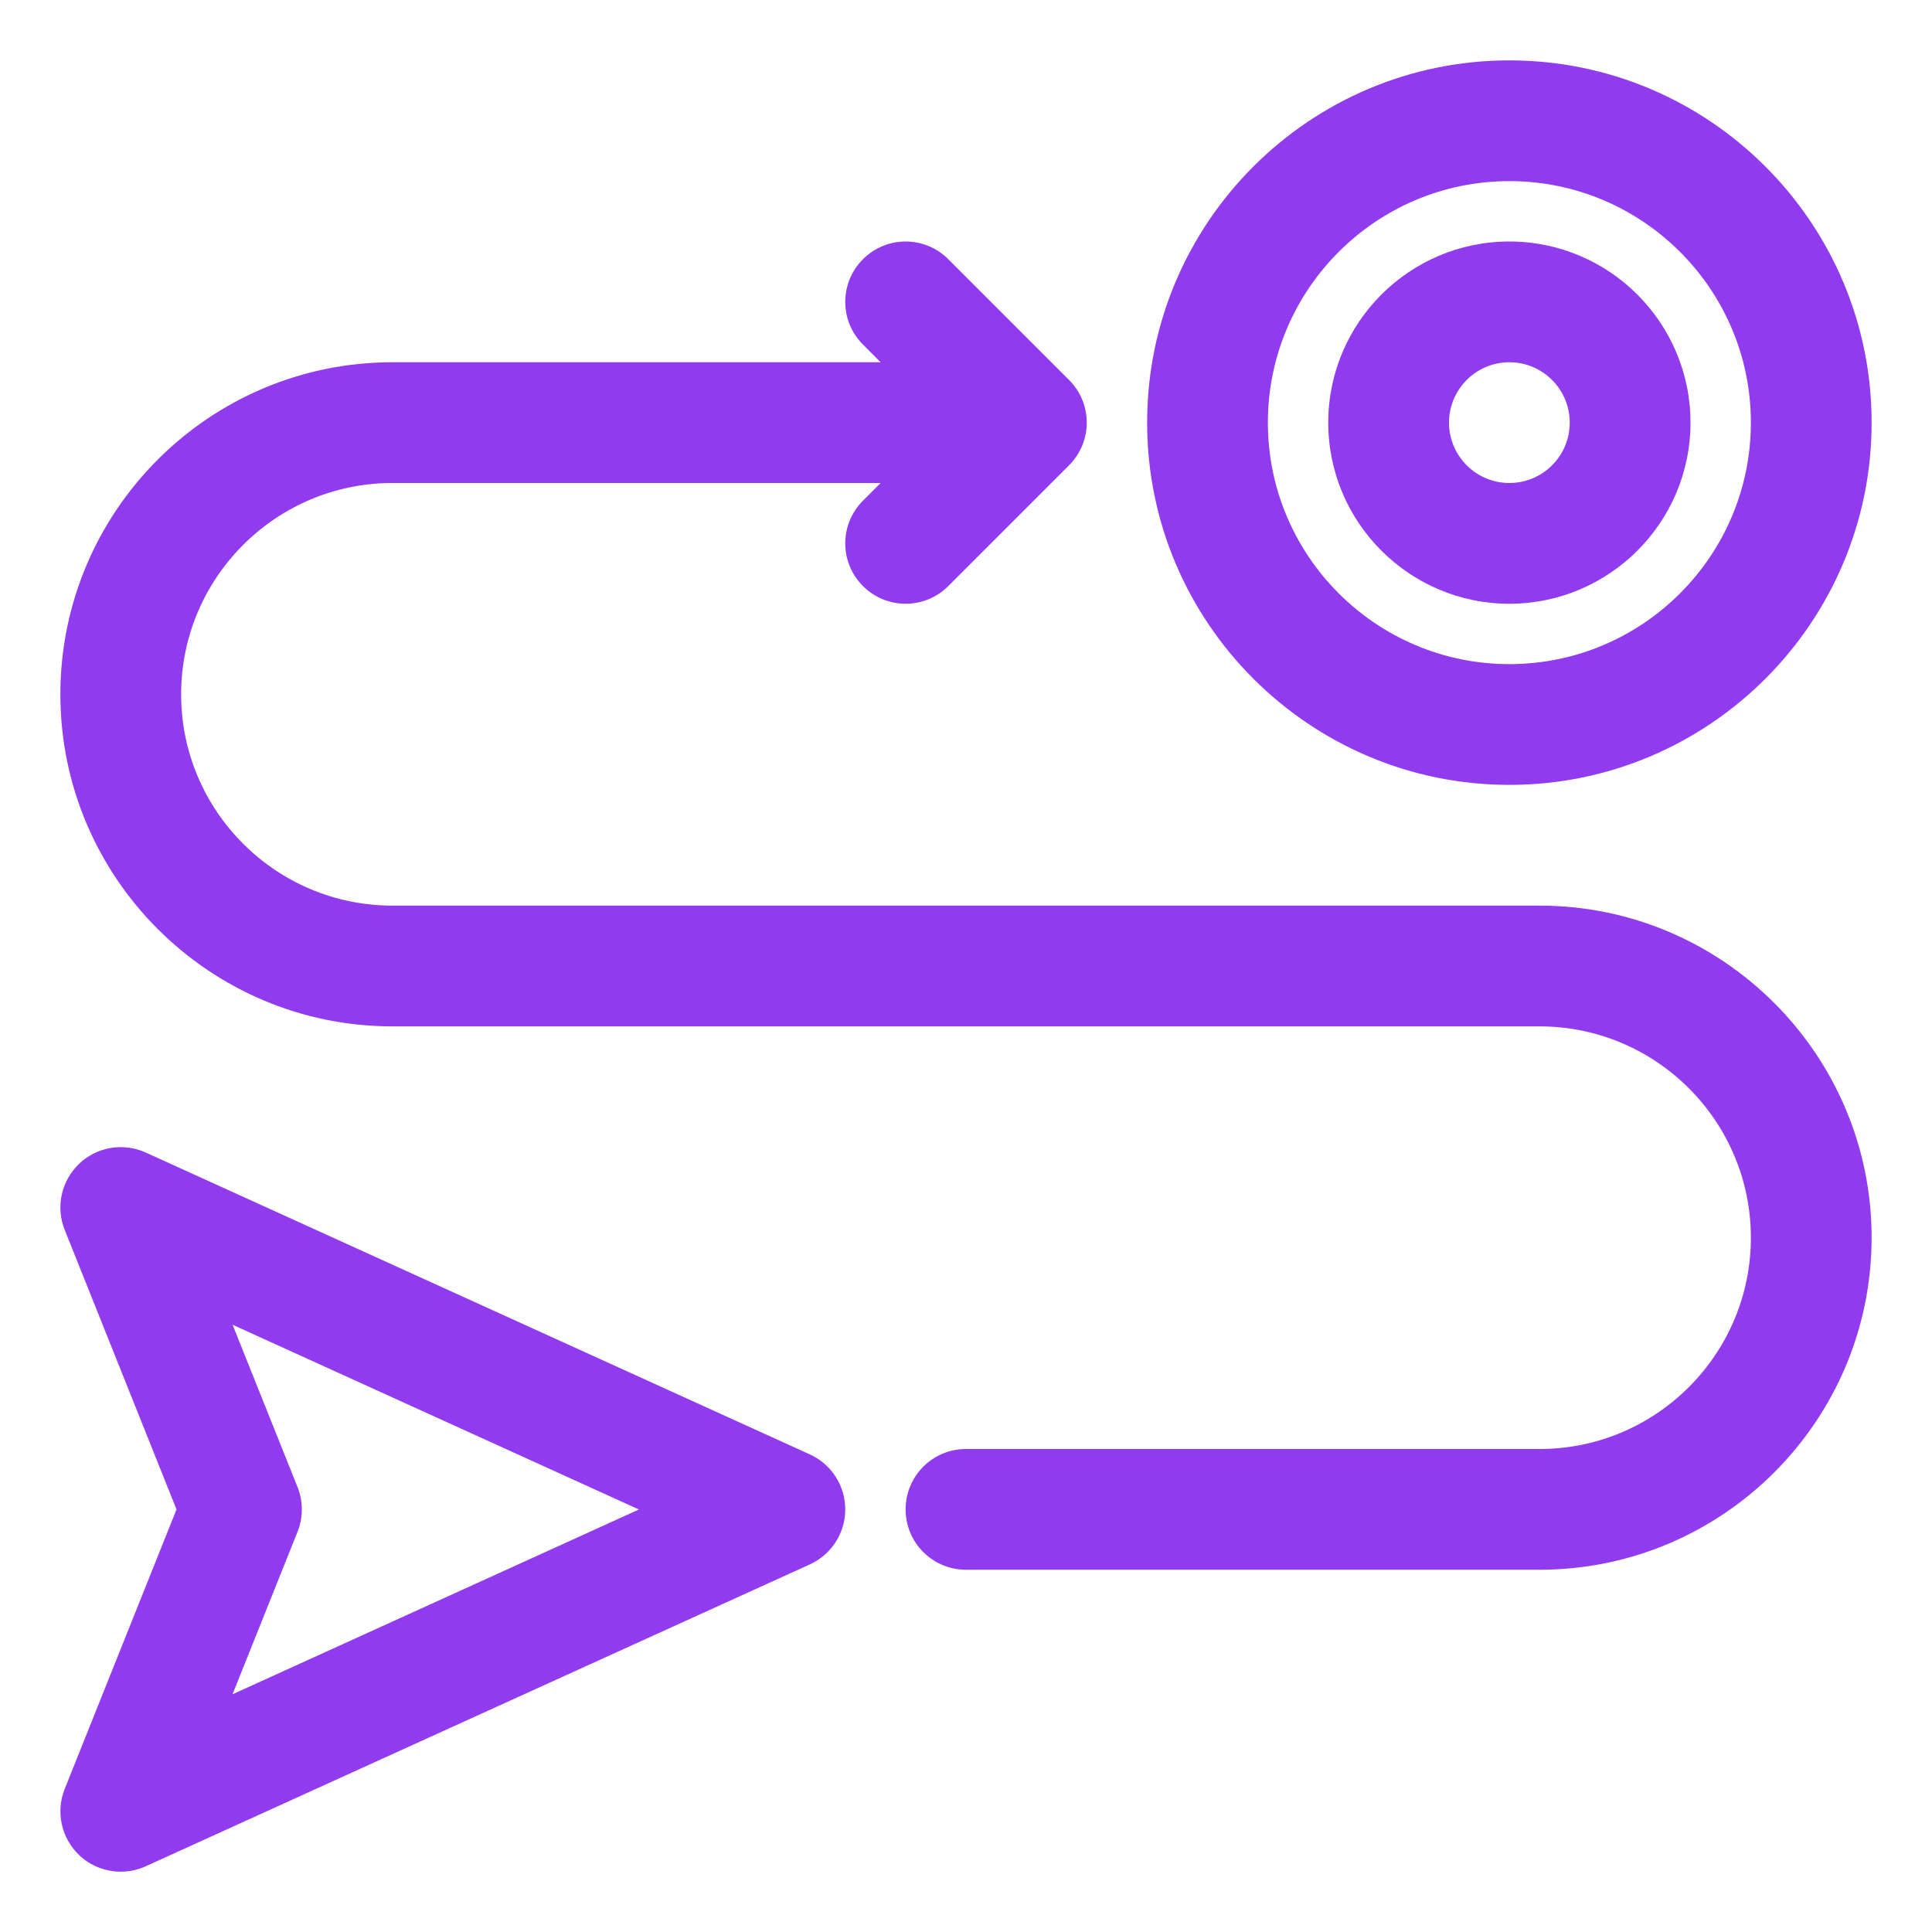
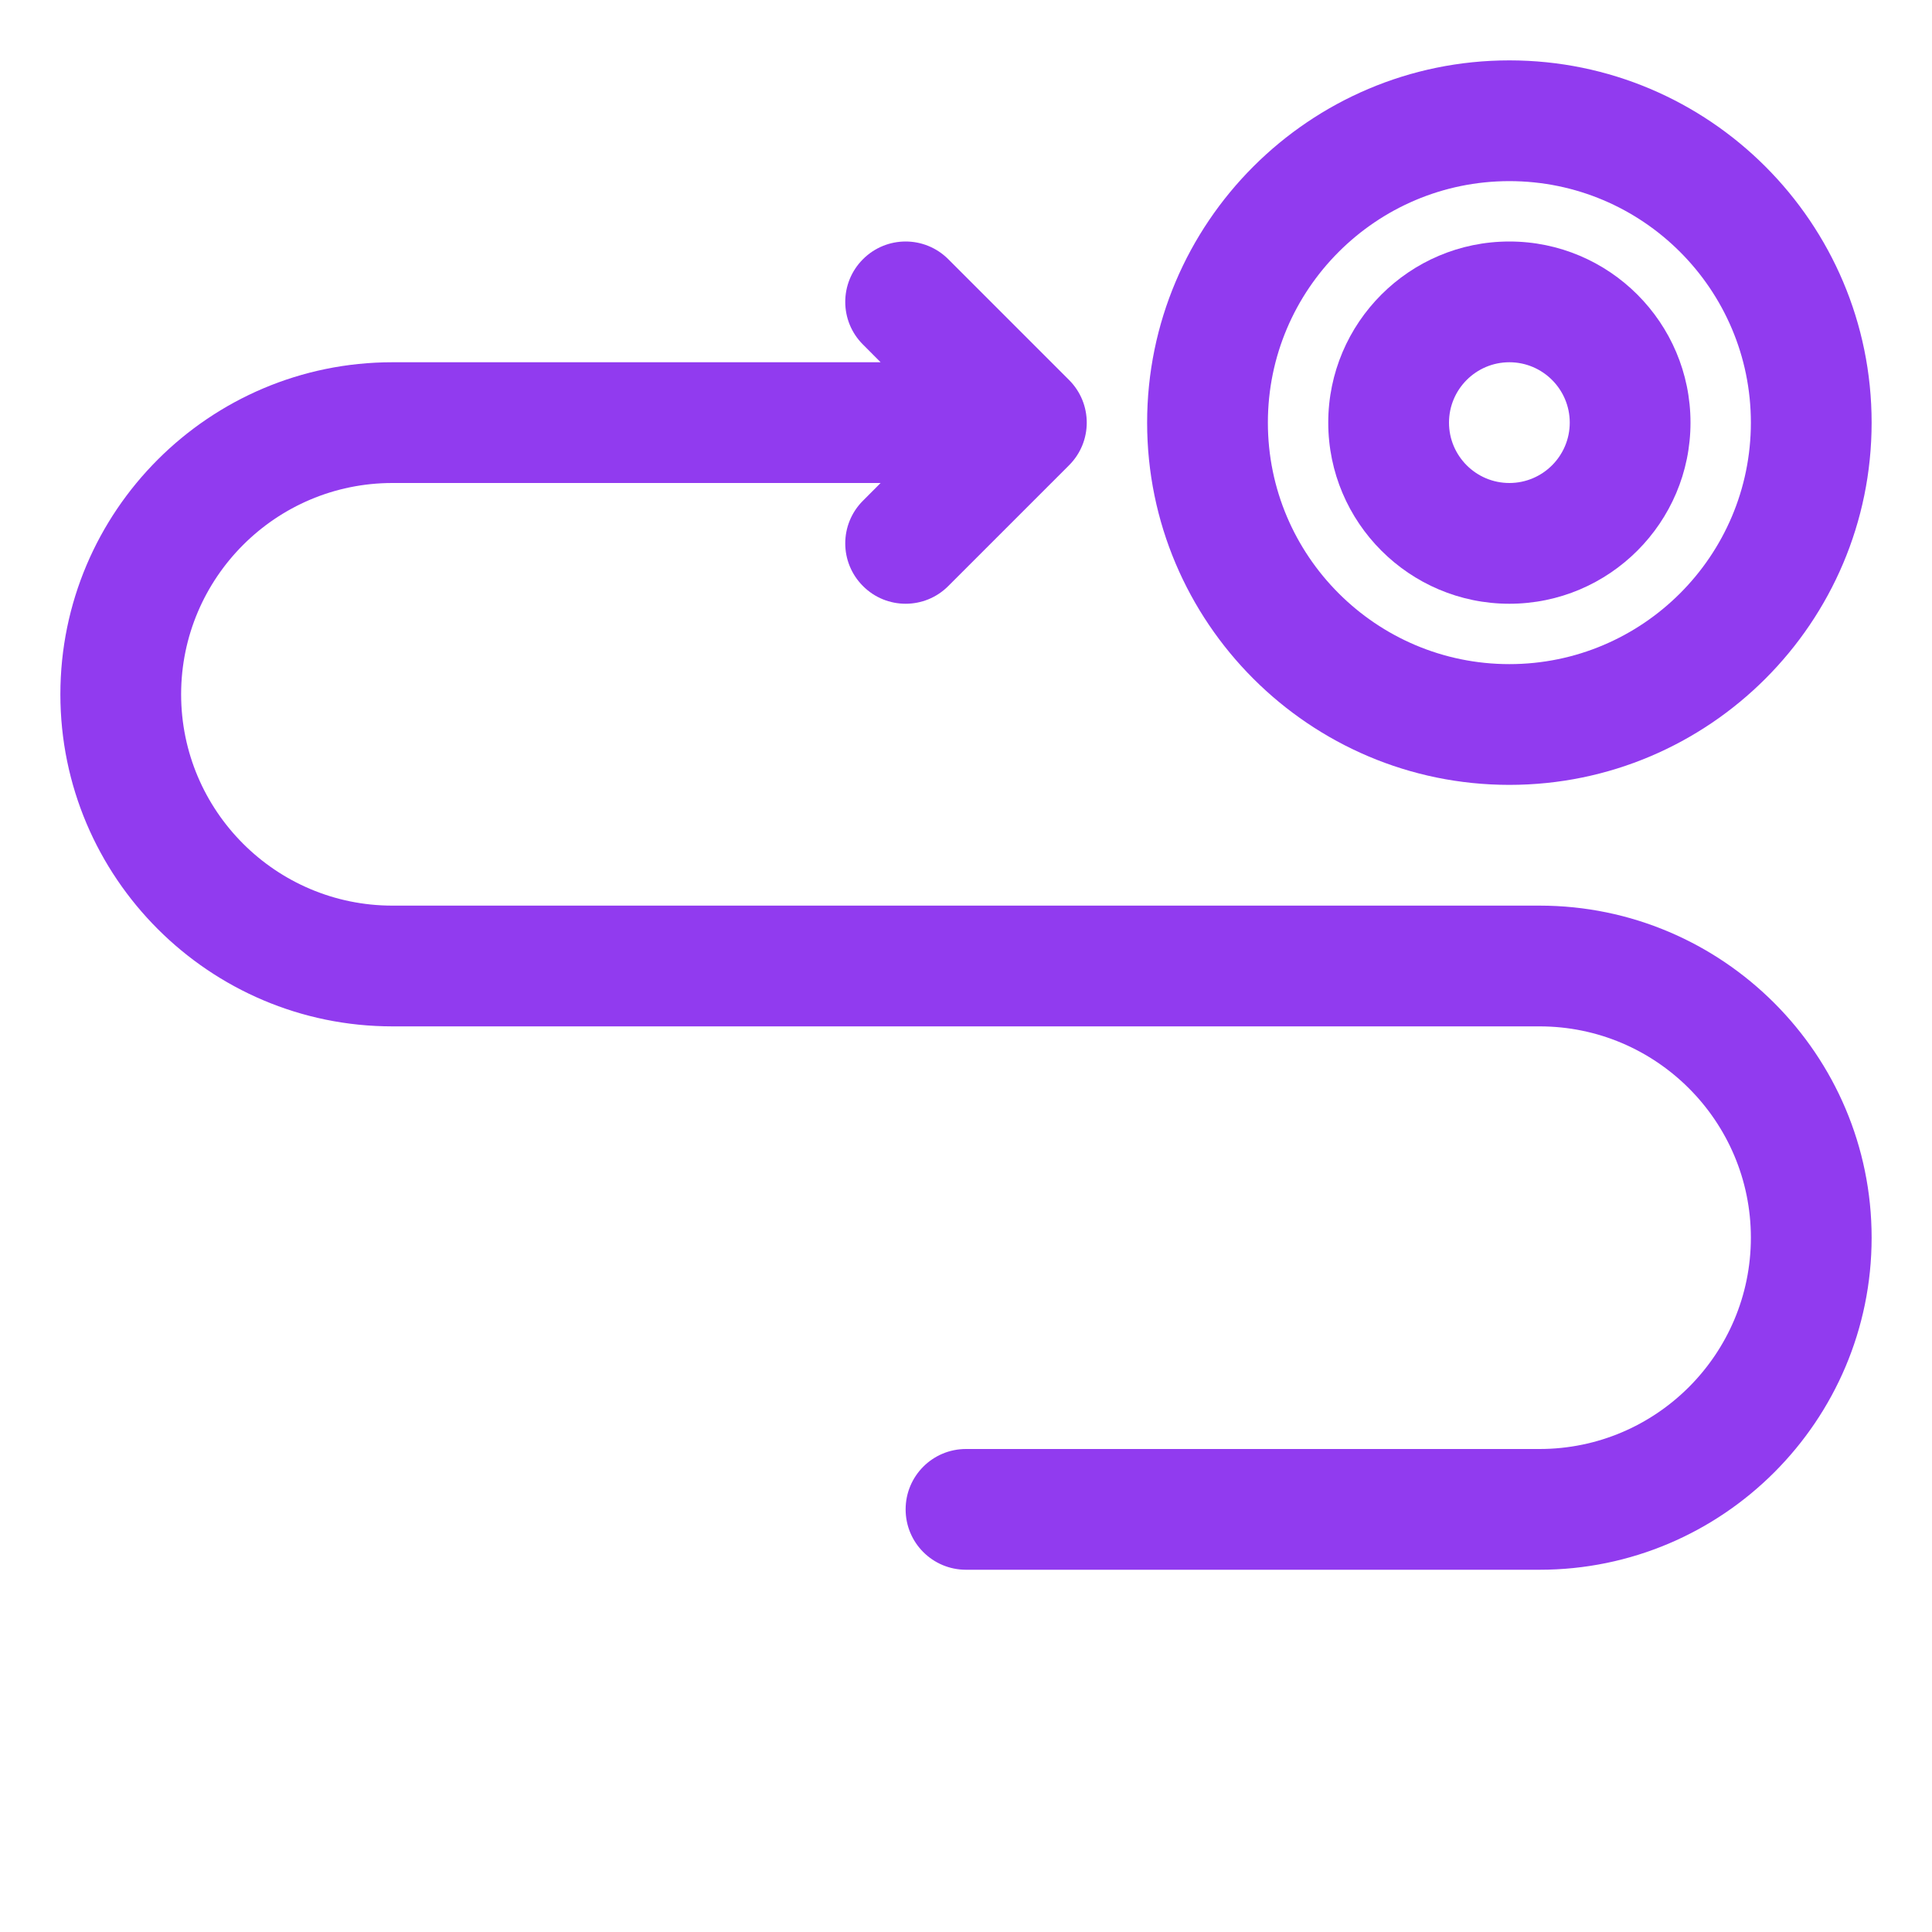
<svg xmlns="http://www.w3.org/2000/svg" width="36" height="36" viewBox="0 0 36 36" fill="none">
-   <path d="M15.091 27.101L2.716 21.476C2.298 21.286 1.804 21.369 1.474 21.686C1.141 22.004 1.035 22.492 1.206 22.918L3.289 28.126L1.206 33.334C1.036 33.76 1.141 34.247 1.474 34.566C1.686 34.769 1.966 34.876 2.25 34.876C2.407 34.876 2.566 34.843 2.716 34.775L15.091 29.15C15.491 28.968 15.75 28.567 15.75 28.126C15.75 27.685 15.492 27.283 15.091 27.101ZM4.334 31.567L5.544 28.543C5.651 28.276 5.651 27.976 5.544 27.709L4.334 24.685L11.905 28.127L4.334 31.57V31.567Z" fill="#913BEF" />
  <path d="M28.125 14.625C31.848 14.625 34.875 11.598 34.875 7.875C34.875 4.152 31.848 1.125 28.125 1.125C24.402 1.125 21.375 4.152 21.375 7.875C21.375 11.598 24.402 14.625 28.125 14.625ZM28.125 3.375C30.607 3.375 32.625 5.393 32.625 7.875C32.625 10.357 30.607 12.375 28.125 12.375C25.643 12.375 23.625 10.357 23.625 7.875C23.625 5.393 25.643 3.375 28.125 3.375Z" fill="#913BEF" />
  <path d="M28.688 16.875H7.312C5.141 16.875 3.375 15.109 3.375 12.938C3.375 10.766 5.141 9 7.312 9H16.409L16.08 9.33C15.64 9.77 15.64 10.48 16.08 10.92C16.299 11.14 16.587 11.25 16.875 11.25C17.163 11.25 17.451 11.14 17.67 10.92L19.92 8.67C20.36 8.231 20.36 7.52 19.92 7.08L17.67 4.83C17.23 4.39 16.52 4.39 16.08 4.83C15.64 5.27 15.64 5.981 16.08 6.42L16.409 6.75H7.312C3.901 6.75 1.125 9.525 1.125 12.938C1.125 16.35 3.901 19.125 7.312 19.125H28.688C30.859 19.125 32.625 20.891 32.625 23.062C32.625 25.234 30.859 27 28.688 27H18C17.378 27 16.875 27.503 16.875 28.125C16.875 28.747 17.378 29.25 18 29.25H28.688C32.099 29.25 34.875 26.474 34.875 23.062C34.875 19.651 32.099 16.875 28.688 16.875Z" fill="#913BEF" />
  <path d="M28.125 11.25C29.986 11.25 31.5 9.736 31.5 7.875C31.5 6.014 29.986 4.5 28.125 4.5C26.264 4.5 24.75 6.014 24.75 7.875C24.75 9.736 26.264 11.25 28.125 11.25ZM28.125 6.75C28.746 6.75 29.25 7.255 29.25 7.875C29.25 8.495 28.746 9 28.125 9C27.504 9 27 8.495 27 7.875C27 7.255 27.504 6.75 28.125 6.75Z" fill="#913BEF" />
</svg>